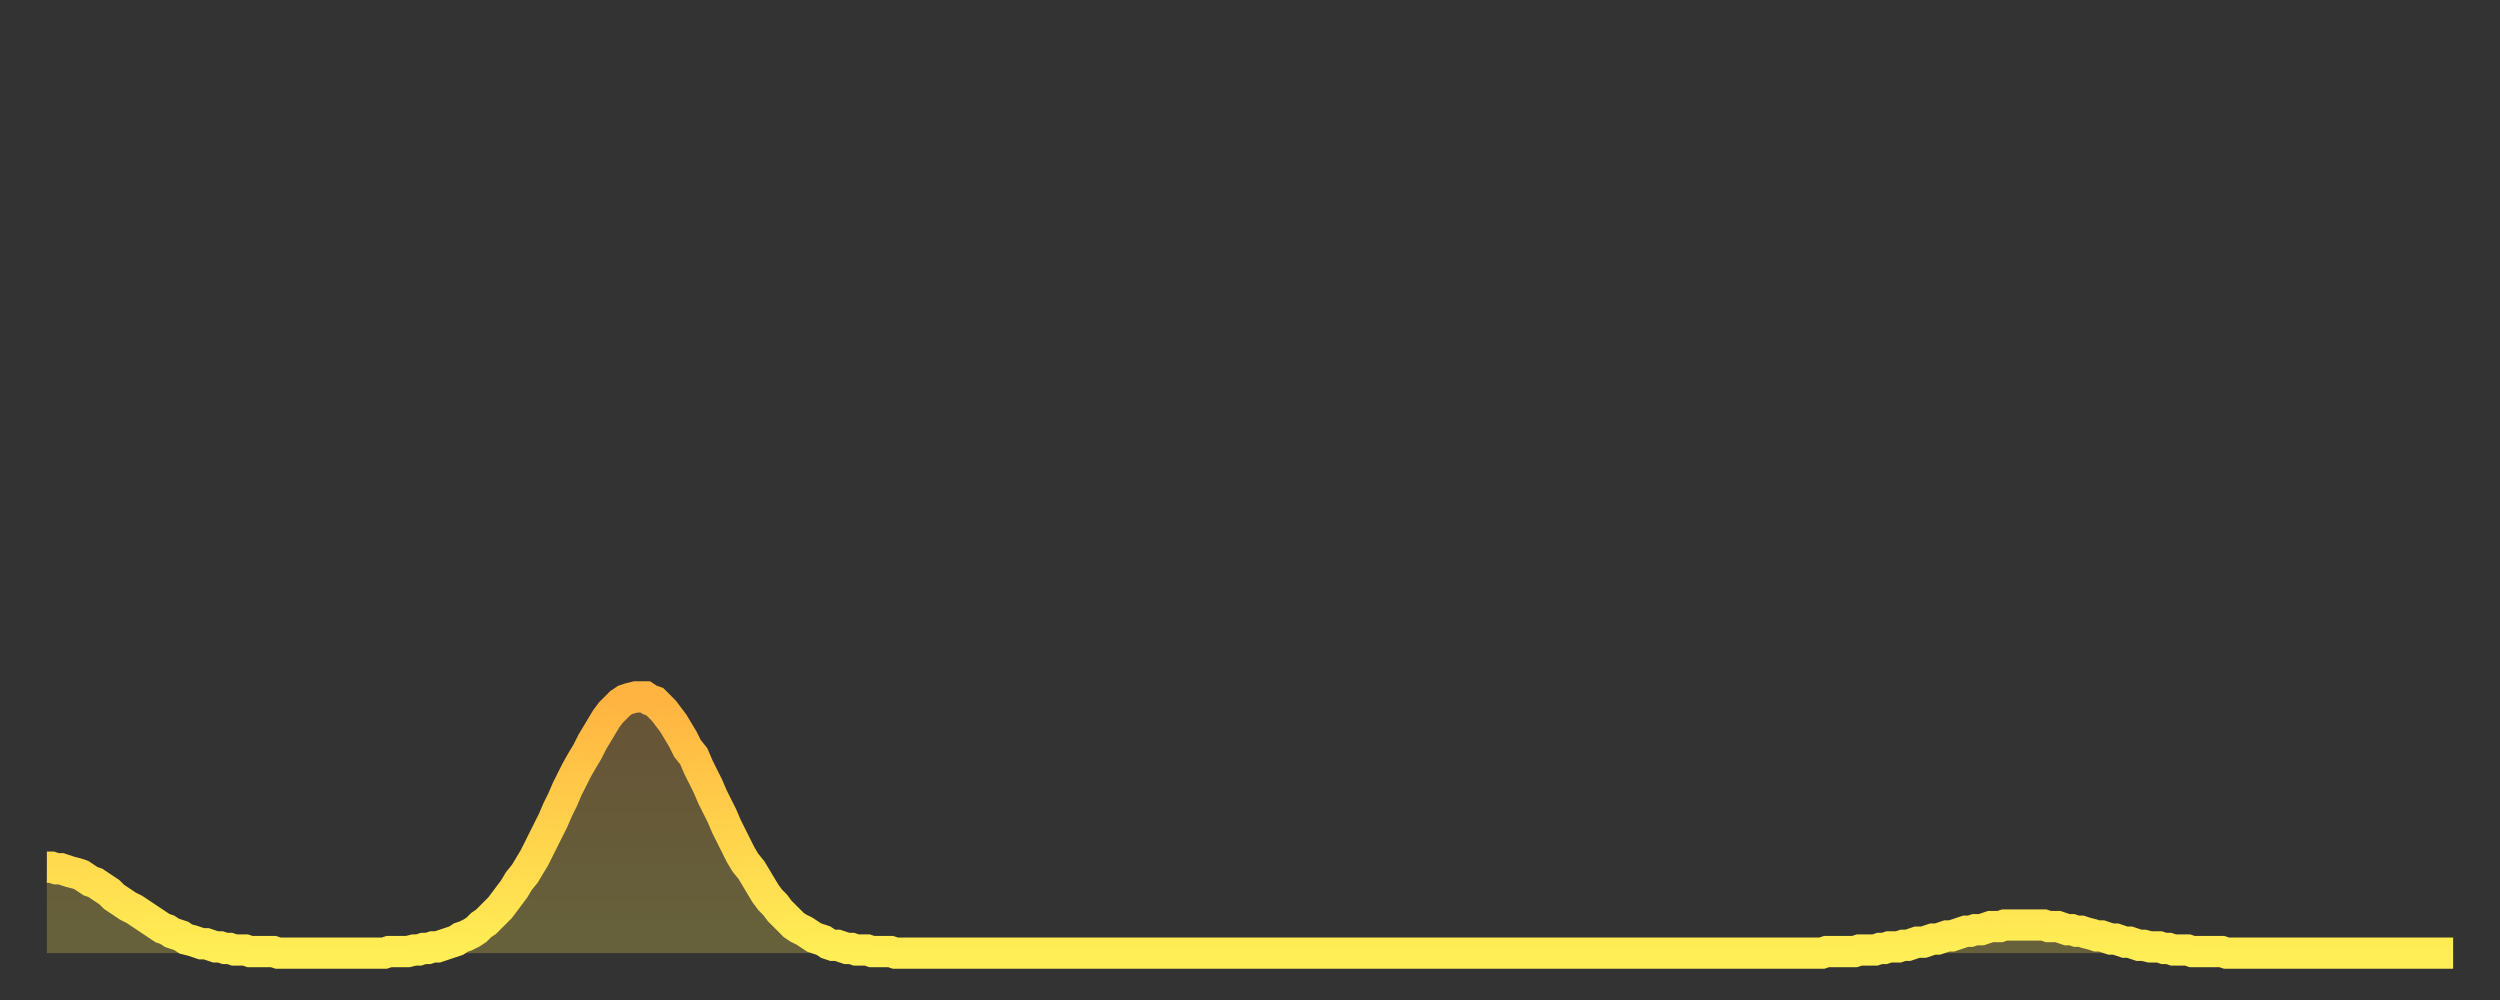
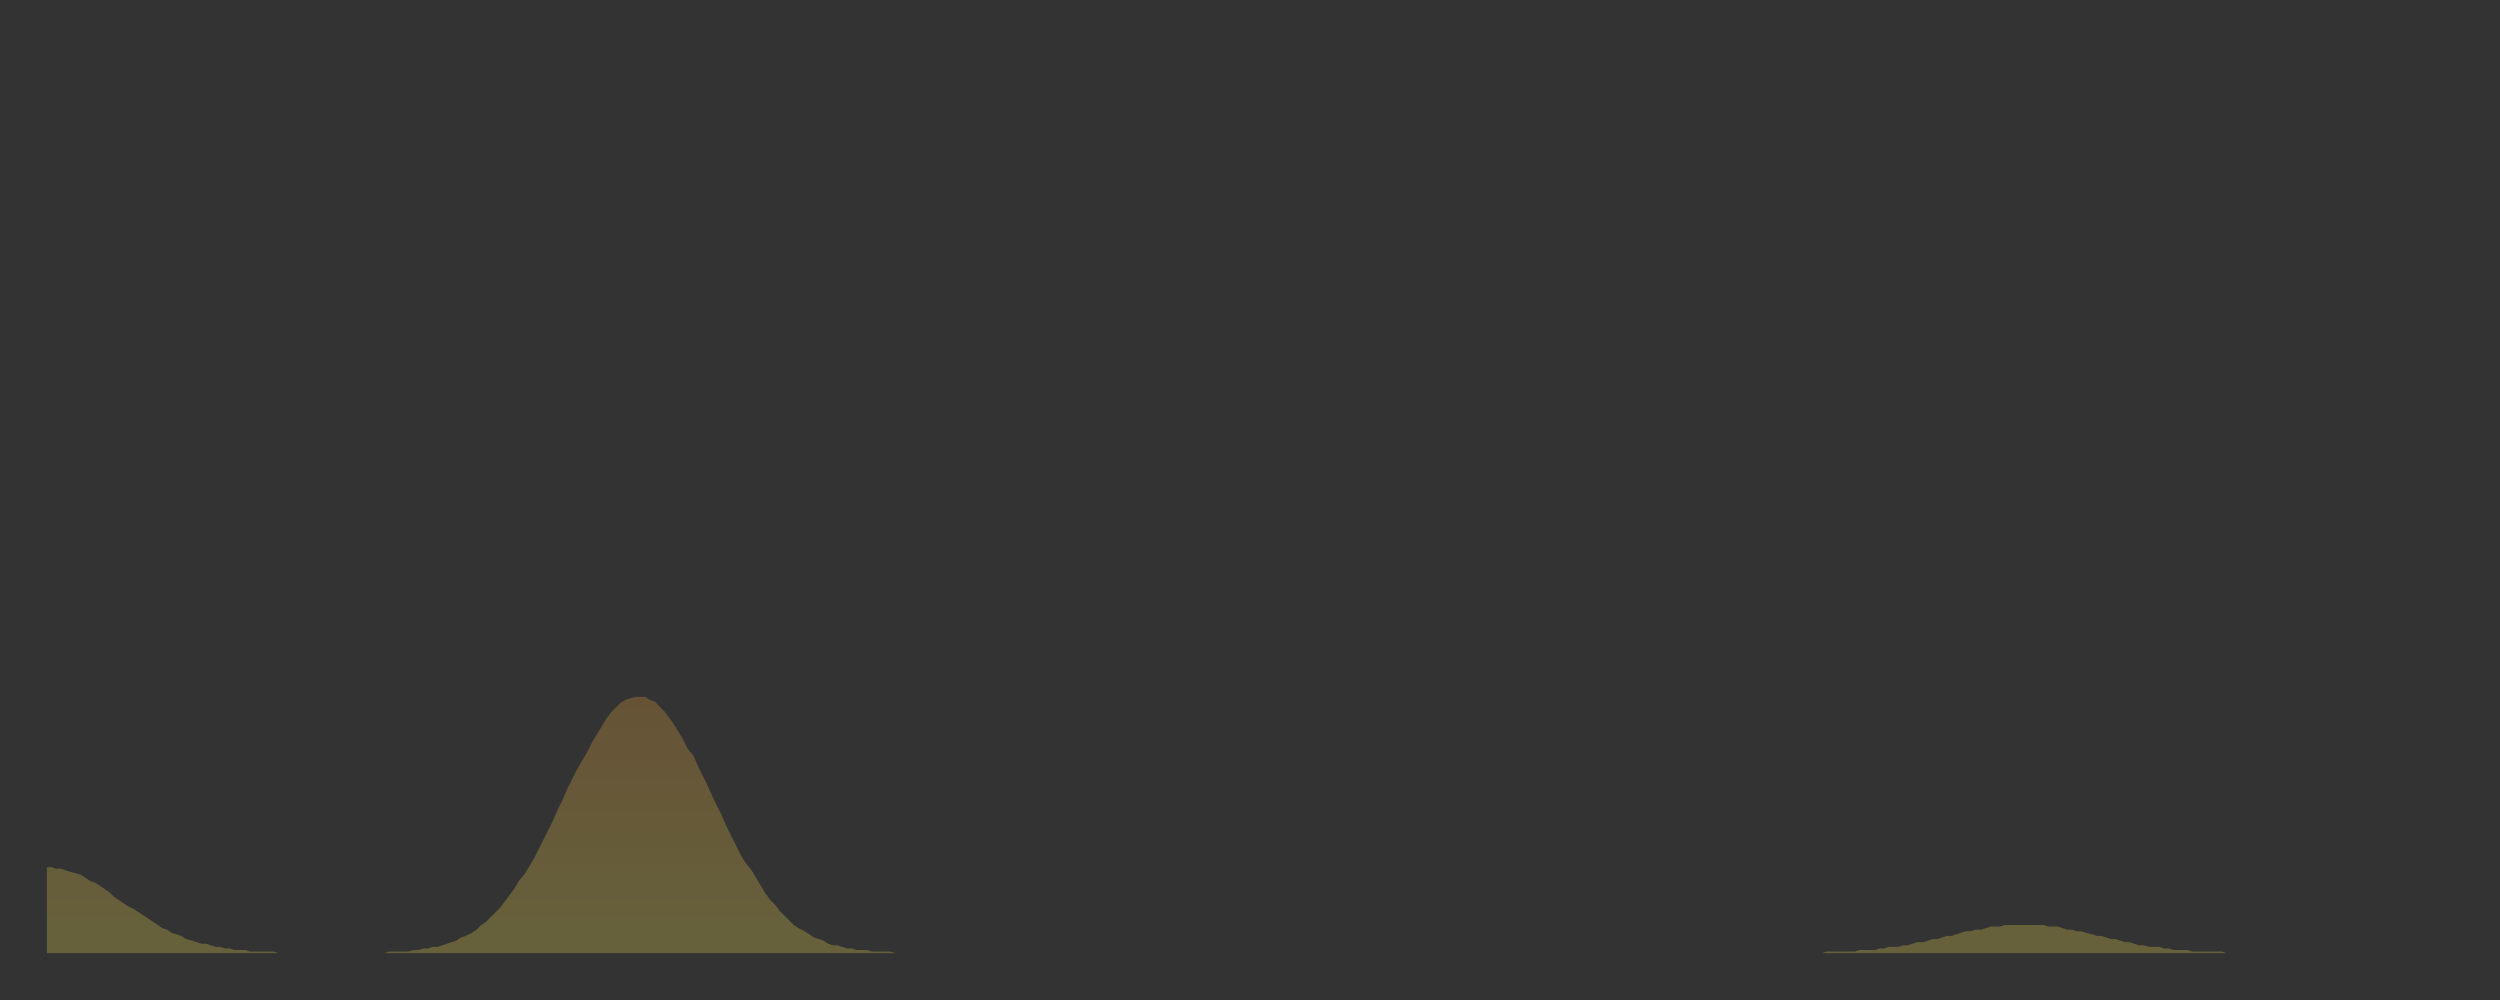
<svg xmlns="http://www.w3.org/2000/svg" baseProfile="full" height="64" version="1.1" width="160">
  <rect width="100%" height="100%" fill="#333333" stroke="none" />
  <defs>
    <linearGradient id="id528734" x1="0" x2="0" y1="0" y2="1">
      <stop offset="0%" stop-color="#ffb341" />
      <stop offset="50%" stop-color="#ffd14b" />
      <stop offset="100%" stop-color="#ffee55" />
    </linearGradient>
  </defs>
  <g transform="translate(3,3)">
    <g>
-       <path d="M 0.0 52.5 L 0.3 52.5 0.6 52.6 0.9 52.6 1.2 52.7 1.5 52.8 1.9 52.9 2.2 53.0 2.5 53.2 2.8 53.4 3.1 53.5 3.4 53.7 3.7 53.9 4.0 54.1 4.3 54.4 4.6 54.6 4.9 54.8 5.2 55.0 5.6 55.2 5.9 55.4 6.2 55.6 6.5 55.8 6.8 56.0 7.1 56.2 7.4 56.4 7.7 56.5 8.0 56.7 8.3 56.8 8.6 56.9 8.9 57.1 9.3 57.2 9.6 57.3 9.9 57.4 10.2 57.4 10.5 57.5 10.8 57.6 11.1 57.6 11.4 57.7 11.7 57.7 12.0 57.8 12.3 57.8 12.7 57.8 13.0 57.9 13.3 57.9 13.6 57.9 13.9 57.9 14.2 57.9 14.5 57.9 14.8 58.0 15.1 58.0 15.4 58.0 15.7 58.0 16.0 58.0 16.4 58.0 16.7 58.0 17.0 58.0 17.3 58.0 17.6 58.0 17.9 58.0 18.2 58.0 18.5 58.0 18.8 58.0 19.1 58.0 19.4 58.0 19.8 58.0 20.1 58.0 20.4 58.0 20.7 58.0 21.0 58.0 21.3 58.0 21.6 58.0 21.9 57.9 22.2 57.9 22.5 57.9 22.8 57.9 23.1 57.9 23.5 57.8 23.8 57.8 24.1 57.7 24.4 57.7 24.7 57.6 25.0 57.6 25.3 57.5 25.6 57.4 25.9 57.3 26.2 57.2 26.5 57.0 26.8 56.9 27.2 56.7 27.5 56.5 27.8 56.2 28.1 56.0 28.4 55.7 28.7 55.4 29.0 55.1 29.3 54.7 29.6 54.3 29.9 53.9 30.2 53.4 30.6 52.9 30.9 52.4 31.2 51.9 31.5 51.3 31.8 50.7 32.1 50.1 32.4 49.5 32.7 48.8 33.0 48.2 33.3 47.5 33.6 46.9 33.9 46.3 34.3 45.6 34.6 45.1 34.9 44.5 35.2 44.0 35.5 43.5 35.8 43.0 36.1 42.6 36.4 42.3 36.7 42.0 37.0 41.8 37.3 41.7 37.7 41.6 38.0 41.6 38.3 41.6 38.6 41.8 38.9 41.9 39.2 42.2 39.5 42.5 39.8 42.9 40.1 43.3 40.4 43.8 40.7 44.3 41.0 44.9 41.4 45.4 41.7 46.1 42.0 46.7 42.3 47.3 42.6 48.0 42.9 48.6 43.2 49.2 43.5 49.9 43.8 50.5 44.1 51.1 44.4 51.7 44.7 52.2 45.1 52.7 45.4 53.2 45.7 53.7 46.0 54.2 46.3 54.6 46.6 54.9 46.9 55.3 47.2 55.6 47.5 55.9 47.8 56.2 48.1 56.4 48.5 56.6 48.8 56.8 49.1 57.0 49.4 57.1 49.7 57.2 50.0 57.4 50.3 57.5 50.6 57.5 50.9 57.6 51.2 57.7 51.5 57.7 51.8 57.8 52.2 57.8 52.5 57.8 52.8 57.9 53.1 57.9 53.4 57.9 53.7 57.9 54.0 57.9 54.3 58.0 54.6 58.0 54.9 58.0 55.2 58.0 55.6 58.0 55.9 58.0 56.2 58.0 56.5 58.0 56.8 58.0 57.1 58.0 57.4 58.0 57.7 58.0 58.0 58.0 58.3 58.0 58.6 58.0 58.9 58.0 59.3 58.0 59.6 58.0 59.9 58.0 60.2 58.0 60.5 58.0 60.8 58.0 61.1 58.0 61.4 58.0 61.7 58.0 62.0 58.0 62.3 58.0 62.6 58.0 63.0 58.0 63.3 58.0 63.6 58.0 63.9 58.0 64.2 58.0 64.5 58.0 64.8 58.0 65.1 58.0 65.4 58.0 65.7 58.0 66.0 58.0 66.4 58.0 66.7 58.0 67.0 58.0 67.3 58.0 67.6 58.0 67.9 58.0 68.2 58.0 68.5 58.0 68.8 58.0 69.1 58.0 69.4 58.0 69.7 58.0 70.1 58.0 70.4 58.0 70.7 58.0 71.0 58.0 71.3 58.0 71.6 58.0 71.9 58.0 72.2 58.0 72.5 58.0 72.8 58.0 73.1 58.0 73.5 58.0 73.8 58.0 74.1 58.0 74.4 58.0 74.7 58.0 75.0 58.0 75.3 58.0 75.6 58.0 75.9 58.0 76.2 58.0 76.5 58.0 76.8 58.0 77.2 58.0 77.5 58.0 77.8 58.0 78.1 58.0 78.4 58.0 78.7 58.0 79.0 58.0 79.3 58.0 79.6 58.0 79.9 58.0 80.2 58.0 80.5 58.0 80.9 58.0 81.2 58.0 81.5 58.0 81.8 58.0 82.1 58.0 82.4 58.0 82.7 58.0 83.0 58.0 83.3 58.0 83.6 58.0 83.9 58.0 84.3 58.0 84.6 58.0 84.9 58.0 85.2 58.0 85.5 58.0 85.8 58.0 86.1 58.0 86.4 58.0 86.7 58.0 87.0 58.0 87.3 58.0 87.6 58.0 88.0 58.0 88.3 58.0 88.6 58.0 88.9 58.0 89.2 58.0 89.5 58.0 89.8 58.0 90.1 58.0 90.4 58.0 90.7 58.0 91.0 58.0 91.4 58.0 91.7 58.0 92.0 58.0 92.3 58.0 92.6 58.0 92.9 58.0 93.2 58.0 93.5 58.0 93.8 58.0 94.1 58.0 94.4 58.0 94.7 58.0 95.1 58.0 95.4 58.0 95.7 58.0 96.0 58.0 96.3 58.0 96.6 58.0 96.9 58.0 97.2 58.0 97.5 58.0 97.8 58.0 98.1 58.0 98.4 58.0 98.8 58.0 99.1 58.0 99.4 58.0 99.7 58.0 100.0 58.0 100.3 58.0 100.6 58.0 100.9 58.0 101.2 58.0 101.5 58.0 101.8 58.0 102.2 58.0 102.5 58.0 102.8 58.0 103.1 58.0 103.4 58.0 103.7 58.0 104.0 58.0 104.3 58.0 104.6 58.0 104.9 58.0 105.2 58.0 105.5 58.0 105.9 58.0 106.2 58.0 106.5 58.0 106.8 58.0 107.1 58.0 107.4 58.0 107.7 58.0 108.0 58.0 108.3 58.0 108.6 58.0 108.9 58.0 109.3 58.0 109.6 58.0 109.9 58.0 110.2 58.0 110.5 58.0 110.8 58.0 111.1 58.0 111.4 58.0 111.7 58.0 112.0 58.0 112.3 58.0 112.6 58.0 113.0 58.0 113.3 58.0 113.6 58.0 113.9 57.9 114.2 57.9 114.5 57.9 114.8 57.9 115.1 57.9 115.4 57.9 115.7 57.9 116.0 57.8 116.3 57.8 116.7 57.8 117.0 57.8 117.3 57.7 117.6 57.7 117.9 57.6 118.2 57.6 118.5 57.6 118.8 57.5 119.1 57.5 119.4 57.4 119.7 57.3 120.1 57.3 120.4 57.2 120.7 57.1 121.0 57.1 121.3 57.0 121.6 56.9 121.9 56.9 122.2 56.8 122.5 56.7 122.8 56.6 123.1 56.6 123.4 56.5 123.8 56.5 124.1 56.4 124.4 56.3 124.7 56.3 125.0 56.3 125.3 56.2 125.6 56.2 125.9 56.2 126.2 56.2 126.5 56.2 126.8 56.2 127.2 56.2 127.5 56.2 127.8 56.2 128.1 56.3 128.4 56.3 128.7 56.3 129.0 56.4 129.3 56.5 129.6 56.5 129.9 56.6 130.2 56.6 130.5 56.7 130.9 56.8 131.2 56.9 131.5 56.9 131.8 57.0 132.1 57.1 132.4 57.1 132.7 57.2 133.0 57.3 133.3 57.3 133.6 57.4 133.9 57.5 134.2 57.5 134.6 57.6 134.9 57.6 135.2 57.6 135.5 57.7 135.8 57.7 136.1 57.8 136.4 57.8 136.7 57.8 137.0 57.8 137.3 57.9 137.6 57.9 138.0 57.9 138.3 57.9 138.6 57.9 138.9 57.9 139.2 57.9 139.5 58.0 139.8 58.0 140.1 58.0 140.4 58.0 140.7 58.0 141.0 58.0 141.3 58.0 141.7 58.0 142.0 58.0 142.3 58.0 142.6 58.0 142.9 58.0 143.2 58.0 143.5 58.0 143.8 58.0 144.1 58.0 144.4 58.0 144.7 58.0 145.1 58.0 145.4 58.0 145.7 58.0 146.0 58.0 146.3 58.0 146.6 58.0 146.9 58.0 147.2 58.0 147.5 58.0 147.8 58.0 148.1 58.0 148.4 58.0 148.8 58.0 149.1 58.0 149.4 58.0 149.7 58.0 150.0 58.0 150.3 58.0 150.6 58.0 150.9 58.0 151.2 58.0 151.5 58.0 151.8 58.0 152.1 58.0 152.5 58.0 152.8 58.0 153.1 58.0 153.4 58.0 153.7 58.0 154.0 58.0" fill="none" id="graph-curve" opacity="1" stroke="url(#id528734)" stroke-width="2" />
      <path d="M 0 58 L 0.0 52.5 0.3 52.5 0.6 52.6 0.9 52.6 1.2 52.7 1.5 52.8 1.9 52.9 2.2 53.0 2.5 53.2 2.8 53.4 3.1 53.5 3.4 53.7 3.7 53.9 4.0 54.1 4.3 54.4 4.6 54.6 4.9 54.8 5.2 55.0 5.6 55.2 5.9 55.4 6.2 55.6 6.5 55.8 6.8 56.0 7.1 56.2 7.4 56.4 7.7 56.5 8.0 56.7 8.3 56.8 8.6 56.9 8.9 57.1 9.3 57.2 9.6 57.3 9.9 57.4 10.2 57.4 10.5 57.5 10.8 57.6 11.1 57.6 11.4 57.7 11.7 57.7 12.0 57.8 12.3 57.8 12.7 57.8 13.0 57.9 13.3 57.9 13.6 57.9 13.9 57.9 14.2 57.9 14.5 57.9 14.8 58.0 15.1 58.0 15.4 58.0 15.7 58.0 16.0 58.0 16.4 58.0 16.7 58.0 17.0 58.0 17.3 58.0 17.6 58.0 17.9 58.0 18.2 58.0 18.5 58.0 18.8 58.0 19.1 58.0 19.4 58.0 19.8 58.0 20.1 58.0 20.4 58.0 20.7 58.0 21.0 58.0 21.3 58.0 21.6 58.0 21.9 57.9 22.2 57.9 22.5 57.9 22.8 57.9 23.1 57.9 23.5 57.8 23.8 57.8 24.1 57.7 24.4 57.7 24.7 57.6 25.0 57.6 25.3 57.5 25.6 57.4 25.9 57.3 26.2 57.2 26.5 57.0 26.8 56.9 27.2 56.7 27.5 56.5 27.8 56.2 28.1 56.0 28.4 55.7 28.7 55.4 29.0 55.1 29.3 54.7 29.6 54.3 29.9 53.9 30.2 53.4 30.6 52.9 30.9 52.4 31.2 51.9 31.5 51.3 31.8 50.7 32.1 50.1 32.4 49.5 32.7 48.8 33.0 48.2 33.3 47.5 33.6 46.9 33.9 46.3 34.3 45.6 34.6 45.1 34.9 44.5 35.2 44.0 35.5 43.5 35.8 43.0 36.1 42.6 36.4 42.3 36.7 42.0 37.0 41.8 37.3 41.7 37.7 41.6 38.0 41.6 38.3 41.6 38.6 41.8 38.9 41.9 39.2 42.2 39.5 42.5 39.8 42.9 40.1 43.3 40.4 43.8 40.7 44.3 41.0 44.9 41.4 45.4 41.7 46.1 42.0 46.7 42.3 47.3 42.6 48.0 42.9 48.6 43.2 49.2 43.5 49.9 43.8 50.5 44.1 51.1 44.4 51.7 44.7 52.2 45.1 52.7 45.4 53.2 45.7 53.7 46.0 54.2 46.3 54.6 46.6 54.9 46.9 55.3 47.2 55.6 47.5 55.9 47.8 56.2 48.1 56.4 48.5 56.6 48.8 56.8 49.1 57.0 49.4 57.1 49.7 57.2 50.0 57.4 50.3 57.5 50.6 57.5 50.9 57.6 51.2 57.7 51.5 57.7 51.8 57.8 52.2 57.8 52.5 57.8 52.8 57.9 53.1 57.9 53.4 57.9 53.7 57.9 54.0 57.9 54.3 58.0 54.6 58.0 54.9 58.0 55.2 58.0 55.6 58.0 55.9 58.0 56.2 58.0 56.5 58.0 56.8 58.0 57.1 58.0 57.4 58.0 57.7 58.0 58.0 58.0 58.3 58.0 58.6 58.0 58.9 58.0 59.3 58.0 59.6 58.0 59.9 58.0 60.2 58.0 60.5 58.0 60.8 58.0 61.1 58.0 61.4 58.0 61.7 58.0 62.0 58.0 62.3 58.0 62.6 58.0 63.0 58.0 63.3 58.0 63.6 58.0 63.9 58.0 64.2 58.0 64.5 58.0 64.8 58.0 65.1 58.0 65.4 58.0 65.7 58.0 66.0 58.0 66.4 58.0 66.7 58.0 67.0 58.0 67.3 58.0 67.6 58.0 67.9 58.0 68.2 58.0 68.5 58.0 68.8 58.0 69.1 58.0 69.4 58.0 69.7 58.0 70.1 58.0 70.4 58.0 70.7 58.0 71.0 58.0 71.3 58.0 71.6 58.0 71.9 58.0 72.2 58.0 72.5 58.0 72.8 58.0 73.1 58.0 73.5 58.0 73.8 58.0 74.1 58.0 74.4 58.0 74.7 58.0 75.0 58.0 75.3 58.0 75.6 58.0 75.9 58.0 76.2 58.0 76.5 58.0 76.8 58.0 77.2 58.0 77.5 58.0 77.8 58.0 78.1 58.0 78.4 58.0 78.7 58.0 79.0 58.0 79.3 58.0 79.6 58.0 79.9 58.0 80.2 58.0 80.5 58.0 80.9 58.0 81.2 58.0 81.5 58.0 81.8 58.0 82.1 58.0 82.4 58.0 82.7 58.0 83.0 58.0 83.3 58.0 83.6 58.0 83.9 58.0 84.3 58.0 84.6 58.0 84.9 58.0 85.2 58.0 85.5 58.0 85.8 58.0 86.1 58.0 86.4 58.0 86.7 58.0 87.0 58.0 87.3 58.0 87.6 58.0 88.0 58.0 88.3 58.0 88.6 58.0 88.9 58.0 89.2 58.0 89.5 58.0 89.8 58.0 90.1 58.0 90.4 58.0 90.7 58.0 91.0 58.0 91.4 58.0 91.7 58.0 92.0 58.0 92.3 58.0 92.6 58.0 92.9 58.0 93.2 58.0 93.5 58.0 93.8 58.0 94.1 58.0 94.4 58.0 94.7 58.0 95.1 58.0 95.4 58.0 95.7 58.0 96.0 58.0 96.3 58.0 96.6 58.0 96.9 58.0 97.2 58.0 97.5 58.0 97.8 58.0 98.1 58.0 98.4 58.0 98.8 58.0 99.1 58.0 99.4 58.0 99.7 58.0 100.0 58.0 100.3 58.0 100.6 58.0 100.9 58.0 101.2 58.0 101.5 58.0 101.8 58.0 102.2 58.0 102.5 58.0 102.8 58.0 103.1 58.0 103.4 58.0 103.7 58.0 104.0 58.0 104.3 58.0 104.6 58.0 104.9 58.0 105.2 58.0 105.5 58.0 105.9 58.0 106.2 58.0 106.5 58.0 106.8 58.0 107.1 58.0 107.4 58.0 107.7 58.0 108.0 58.0 108.3 58.0 108.6 58.0 108.9 58.0 109.3 58.0 109.6 58.0 109.9 58.0 110.2 58.0 110.5 58.0 110.8 58.0 111.1 58.0 111.4 58.0 111.7 58.0 112.0 58.0 112.3 58.0 112.6 58.0 113.0 58.0 113.3 58.0 113.6 58.0 113.9 57.9 114.2 57.9 114.5 57.9 114.8 57.9 115.1 57.9 115.4 57.9 115.7 57.9 116.0 57.8 116.3 57.8 116.7 57.8 117.0 57.8 117.3 57.7 117.6 57.7 117.9 57.6 118.2 57.6 118.5 57.6 118.8 57.5 119.1 57.5 119.4 57.4 119.7 57.3 120.1 57.3 120.4 57.2 120.7 57.1 121.0 57.1 121.3 57.0 121.6 56.9 121.9 56.9 122.2 56.8 122.5 56.7 122.8 56.6 123.1 56.6 123.4 56.5 123.8 56.5 124.1 56.4 124.4 56.3 124.7 56.3 125.0 56.3 125.3 56.2 125.6 56.2 125.9 56.2 126.2 56.2 126.5 56.2 126.8 56.2 127.2 56.2 127.5 56.2 127.8 56.2 128.1 56.3 128.4 56.3 128.7 56.3 129.0 56.4 129.3 56.5 129.6 56.5 129.9 56.6 130.2 56.6 130.5 56.7 130.9 56.8 131.2 56.9 131.5 56.9 131.8 57.0 132.1 57.1 132.4 57.1 132.7 57.2 133.0 57.3 133.3 57.3 133.6 57.4 133.9 57.5 134.2 57.5 134.6 57.6 134.9 57.6 135.2 57.6 135.5 57.7 135.8 57.7 136.1 57.8 136.4 57.8 136.7 57.8 137.0 57.8 137.3 57.9 137.6 57.9 138.0 57.9 138.3 57.9 138.6 57.9 138.9 57.9 139.2 57.9 139.5 58.0 139.8 58.0 140.1 58.0 140.4 58.0 140.7 58.0 141.0 58.0 141.3 58.0 141.7 58.0 142.0 58.0 142.3 58.0 142.6 58.0 142.9 58.0 143.2 58.0 143.5 58.0 143.8 58.0 144.1 58.0 144.4 58.0 144.7 58.0 145.1 58.0 145.4 58.0 145.7 58.0 146.0 58.0 146.3 58.0 146.6 58.0 146.9 58.0 147.2 58.0 147.5 58.0 147.8 58.0 148.1 58.0 148.4 58.0 148.8 58.0 149.1 58.0 149.4 58.0 149.7 58.0 150.0 58.0 150.3 58.0 150.6 58.0 150.9 58.0 151.2 58.0 151.5 58.0 151.8 58.0 152.1 58.0 152.5 58.0 152.8 58.0 153.1 58.0 153.4 58.0 153.7 58.0 154.0 58.0 154 58" fill="url(#id528734)" fill-opacity=".25" id="graph-shadow" />
    </g>
  </g>
</svg>